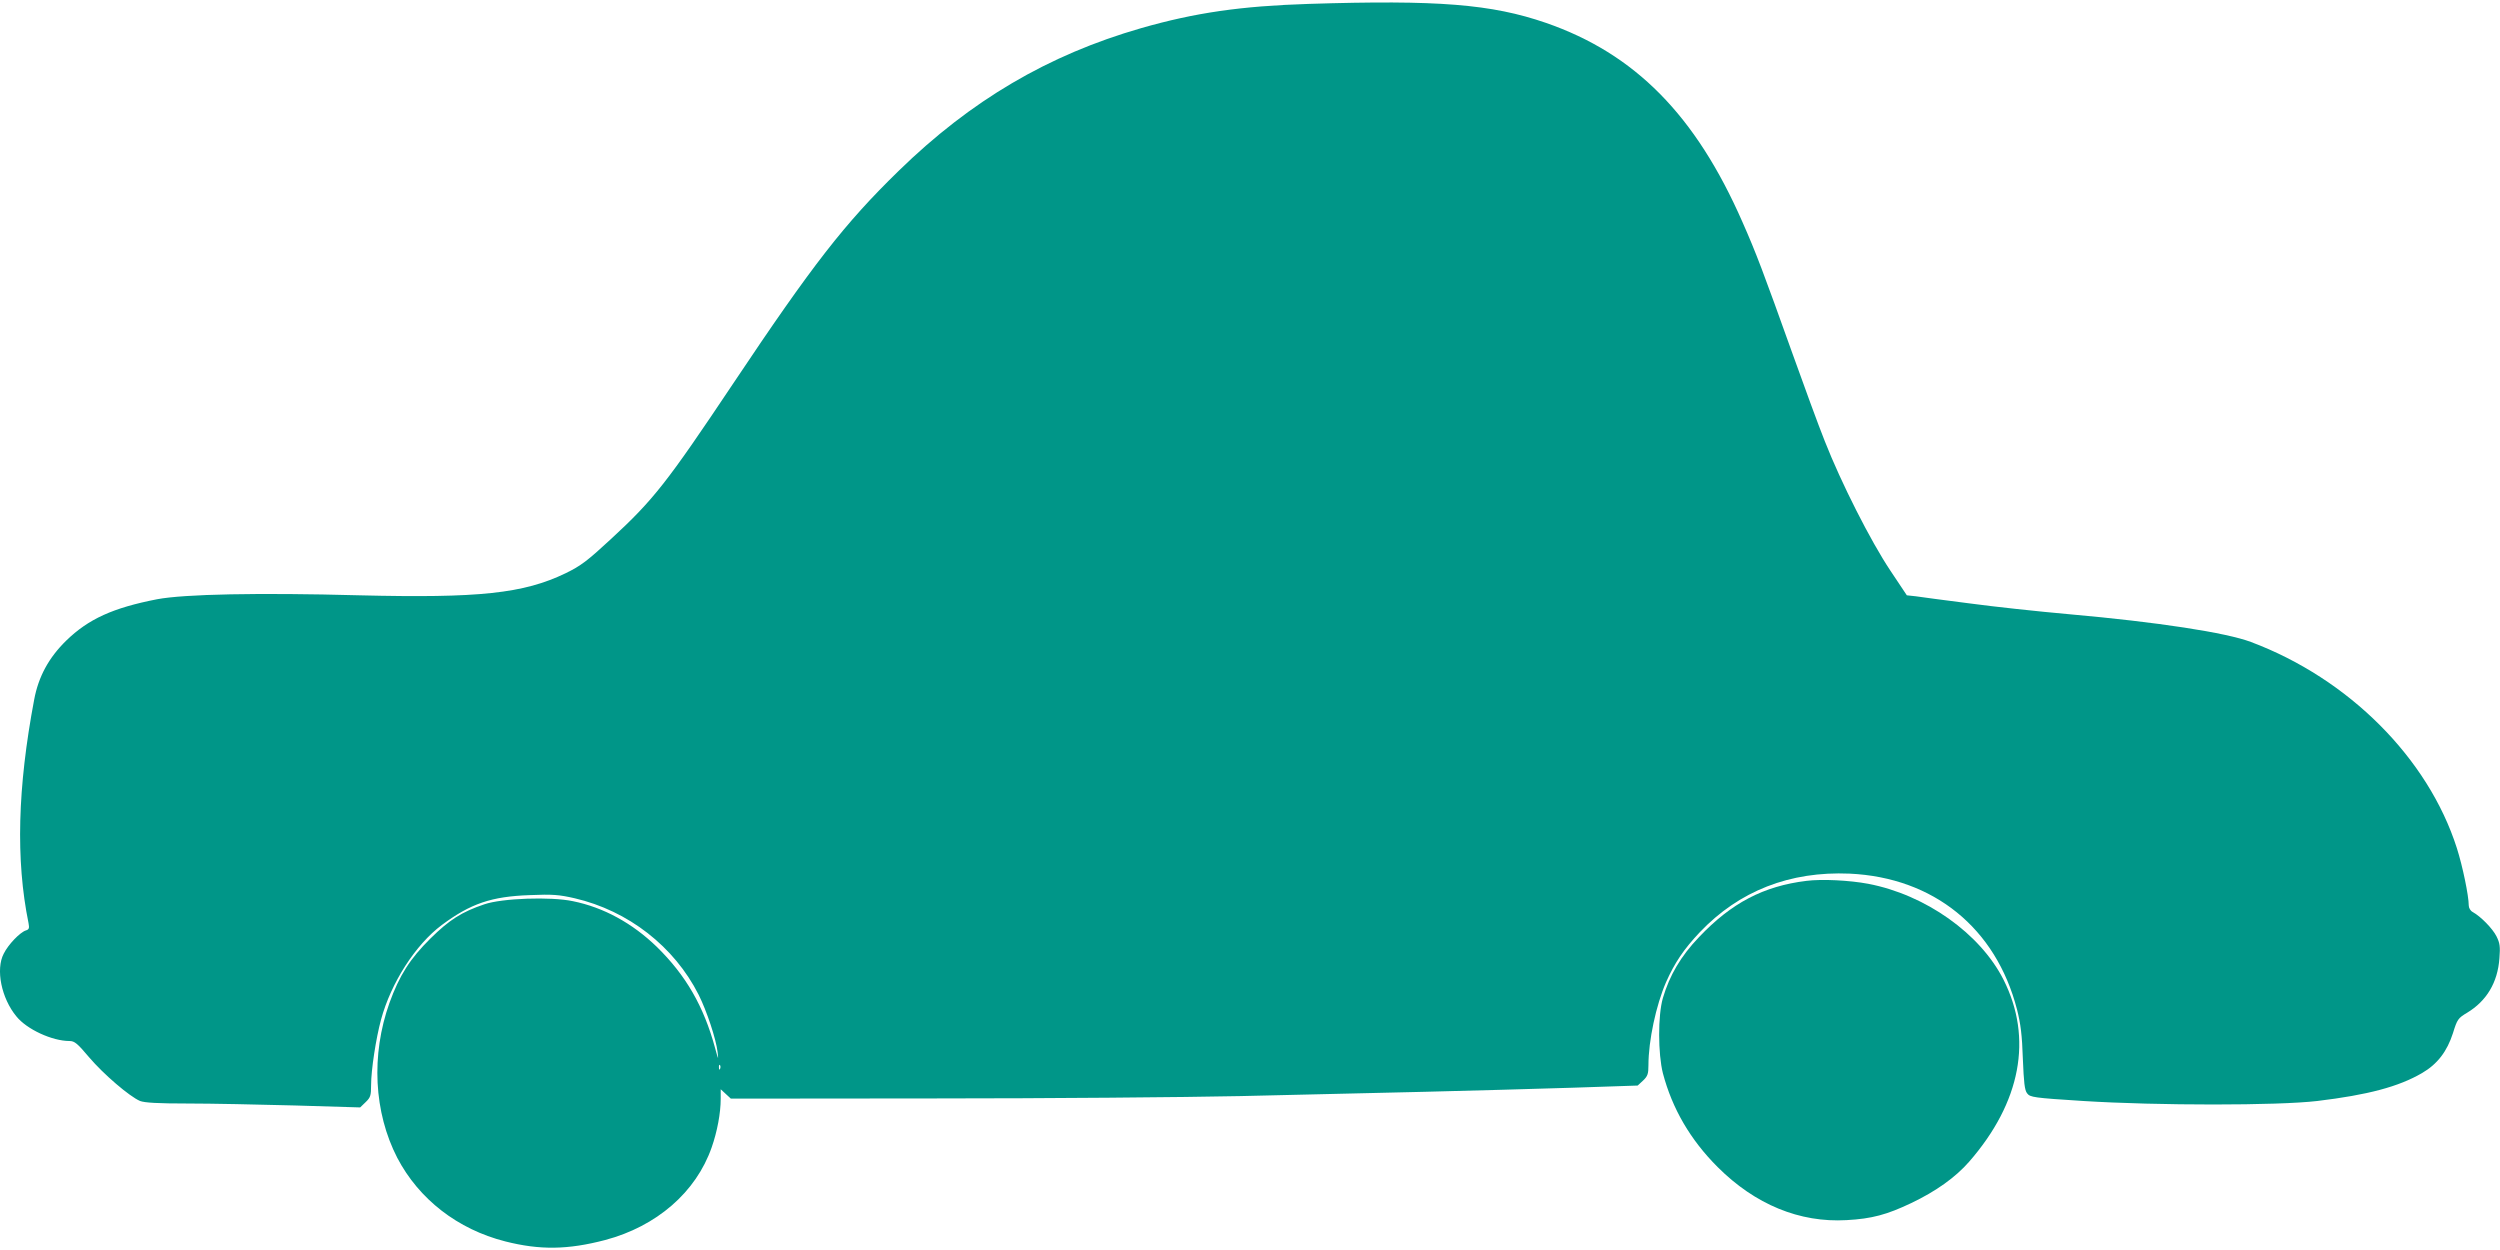
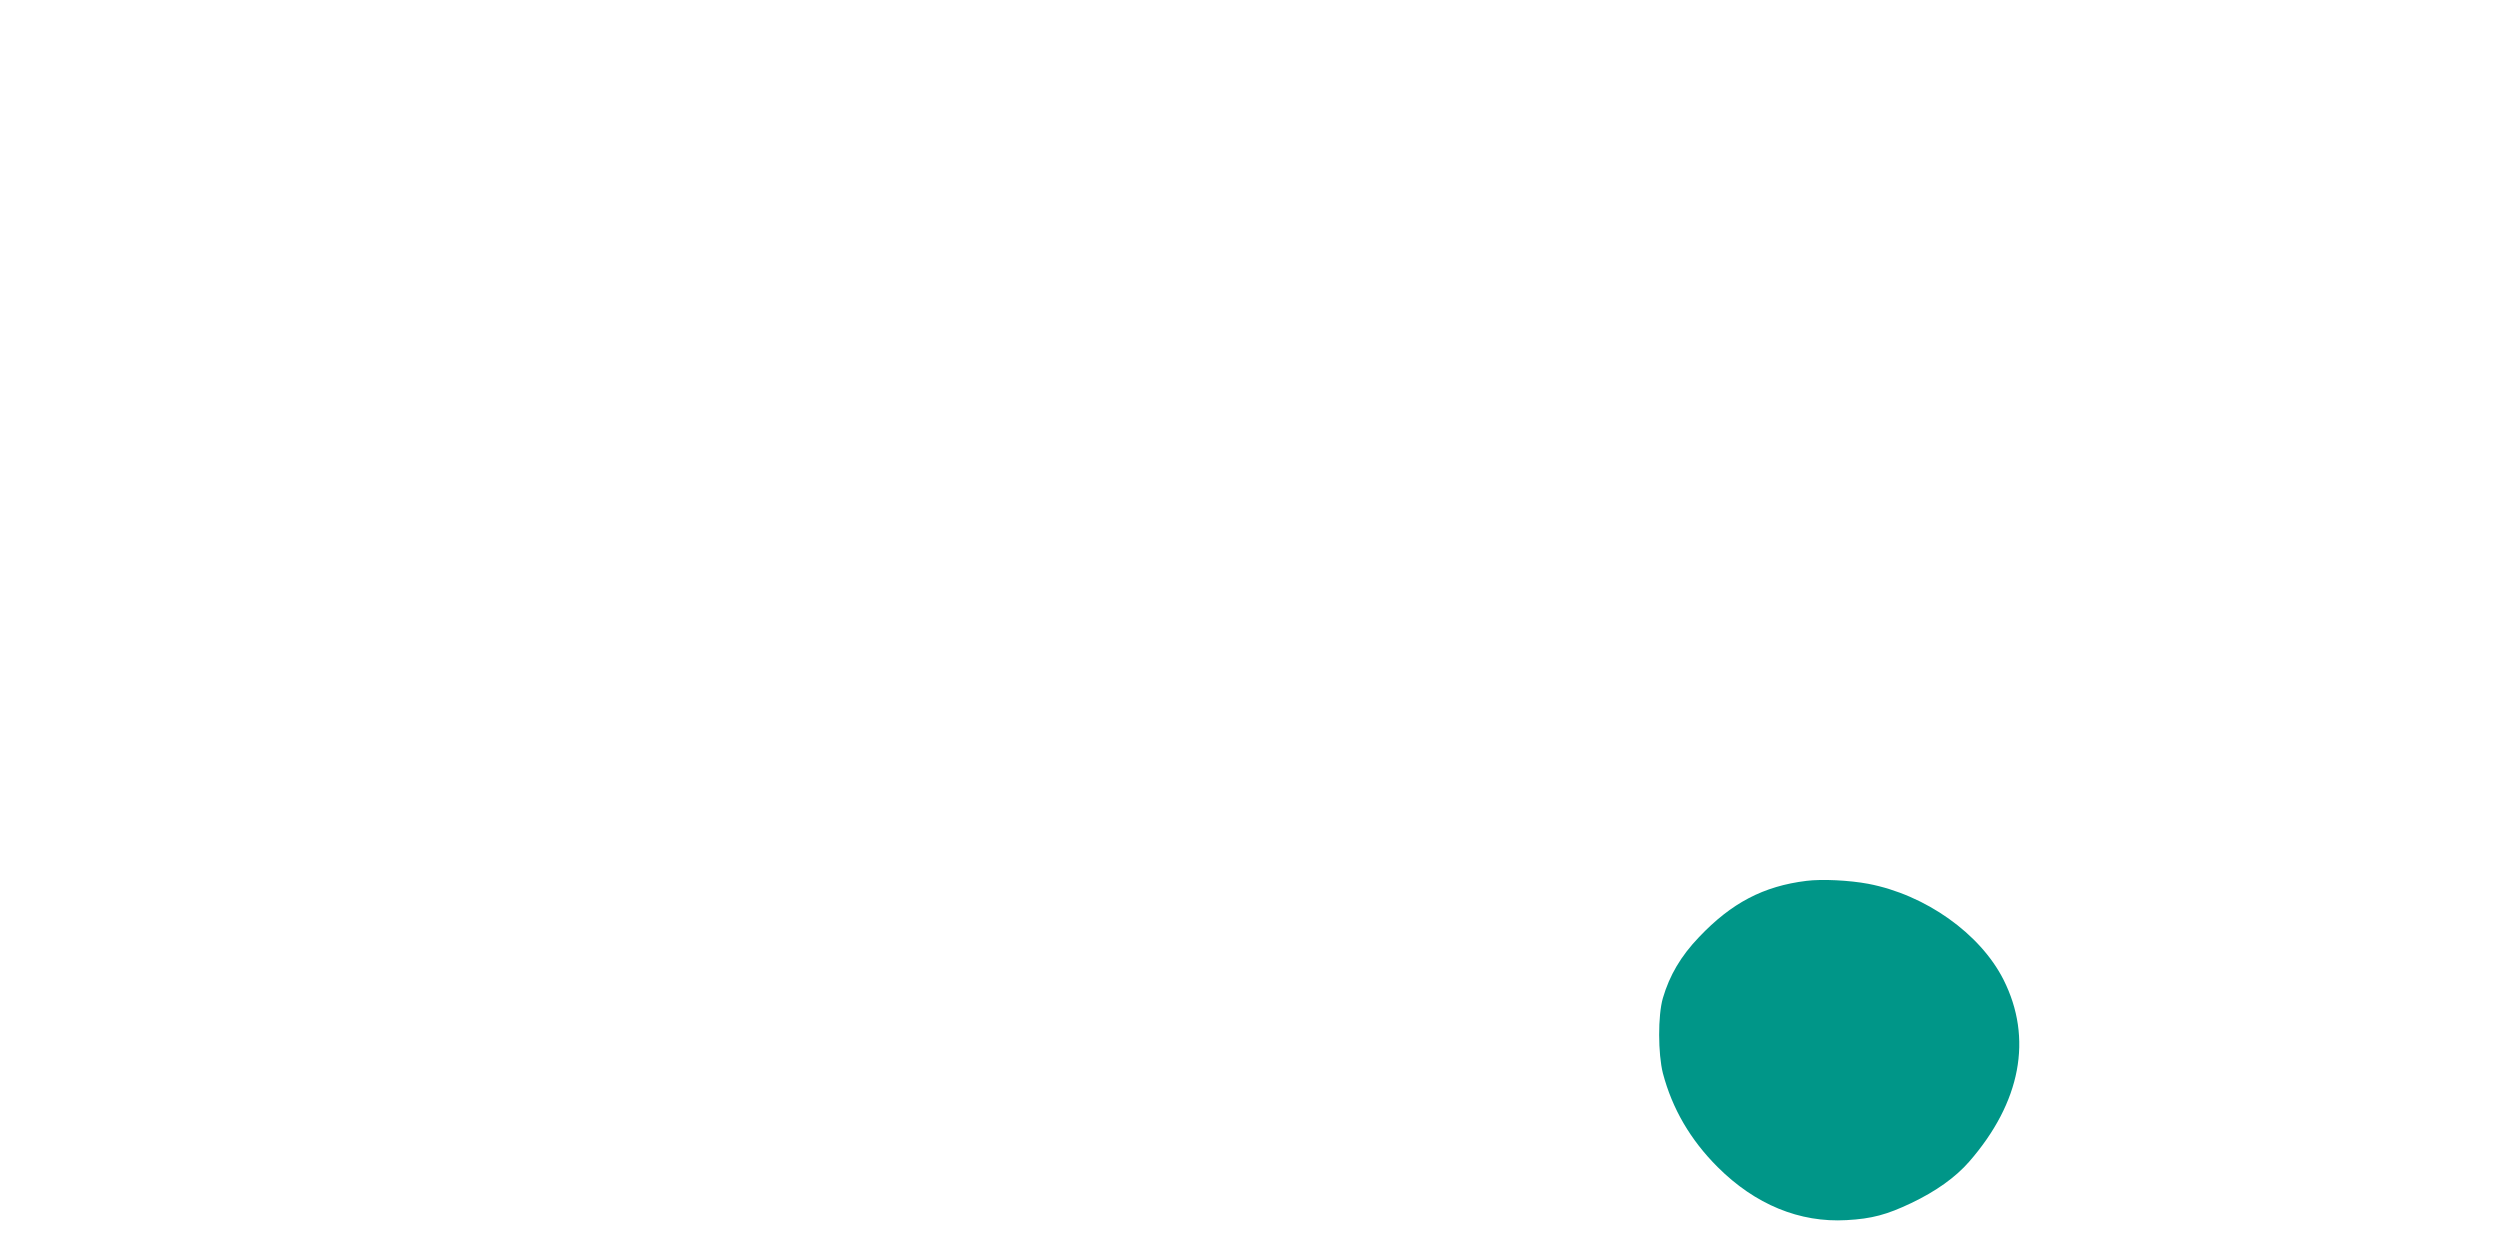
<svg xmlns="http://www.w3.org/2000/svg" version="1.0" width="1280pt" height="640pt" viewBox="0 0 1280 640" preserveAspectRatio="xMidYMid meet">
  <g transform="translate(0,640) scale(0.1,-0.1)" fill="#009688" stroke="none">
-     <path d="M6700 6380 c-346 -11 -581 -45 -857 -124 -476 -137 -872 -370 -1242 -731 -277 -270 -439 -478 -848 -1090 -339 -507 -406 -593 -625 -795 -121 -112 -154 -137 -232 -175 -216 -104 -442 -128 -1056 -113 -520 14 -896 6 -1035 -20 -226 -44 -352 -101 -466 -212 -89 -87 -142 -184 -164 -302 -85 -450 -95 -821 -29 -1144 5 -26 3 -33 -14 -38 -30 -10 -90 -72 -113 -119 -42 -80 -12 -228 65 -321 53 -66 183 -126 272 -126 26 0 41 -13 100 -83 74 -87 207 -201 261 -224 24 -9 90 -13 245 -13 117 0 363 -5 547 -10 l335 -10 28 27 c25 24 28 34 28 87 0 78 25 240 51 336 51 188 176 383 311 484 148 110 254 146 450 153 117 5 151 2 230 -16 275 -64 510 -247 635 -494 42 -84 89 -226 97 -293 5 -44 4 -42 -13 21 -58 213 -149 371 -298 517 -125 121 -272 202 -430 234 -114 24 -363 15 -453 -16 -116 -39 -180 -80 -276 -175 -105 -104 -159 -189 -210 -330 -95 -267 -80 -560 40 -793 111 -212 309 -366 553 -428 177 -45 320 -43 511 7 264 70 466 245 546 475 28 80 46 175 46 248 l0 49 26 -24 26 -24 1046 1 c576 0 1279 6 1562 12 283 7 709 17 945 22 237 6 579 15 760 21 l330 11 28 26 c23 22 27 34 27 78 0 126 39 307 90 425 45 101 91 169 173 256 202 212 461 313 767 300 430 -20 749 -278 857 -695 19 -75 26 -132 30 -253 5 -122 9 -161 22 -177 15 -20 33 -23 286 -39 382 -24 997 -24 1200 0 258 31 416 73 536 143 79 46 128 111 158 204 22 71 26 77 73 105 99 60 156 154 165 278 5 61 2 79 -15 113 -20 40 -81 102 -121 124 -12 6 -21 21 -21 34 0 49 -31 200 -61 294 -147 460 -553 867 -1054 1055 -127 48 -478 102 -929 142 -158 14 -390 39 -515 56 -124 16 -247 32 -272 36 l-46 5 -84 126 c-101 151 -252 449 -336 663 -34 85 -108 288 -166 450 -148 414 -186 515 -256 673 -240 547 -550 861 -1006 1019 -279 96 -552 118 -1215 97z m-3013 -5452 c-3 -8 -6 -5 -6 6 -1 11 2 17 5 13 3 -3 4 -12 1 -19z" />
    <path d="M9249 1890 c-220 -27 -384 -113 -550 -288 -93 -97 -151 -196 -185 -312 -26 -89 -25 -286 0 -385 48 -182 141 -341 280 -480 192 -192 420 -286 661 -272 129 7 206 28 330 87 128 61 227 132 297 212 265 304 327 632 176 932 -120 237 -400 435 -693 491 -96 18 -237 25 -316 15z" />
  </g>
</svg>